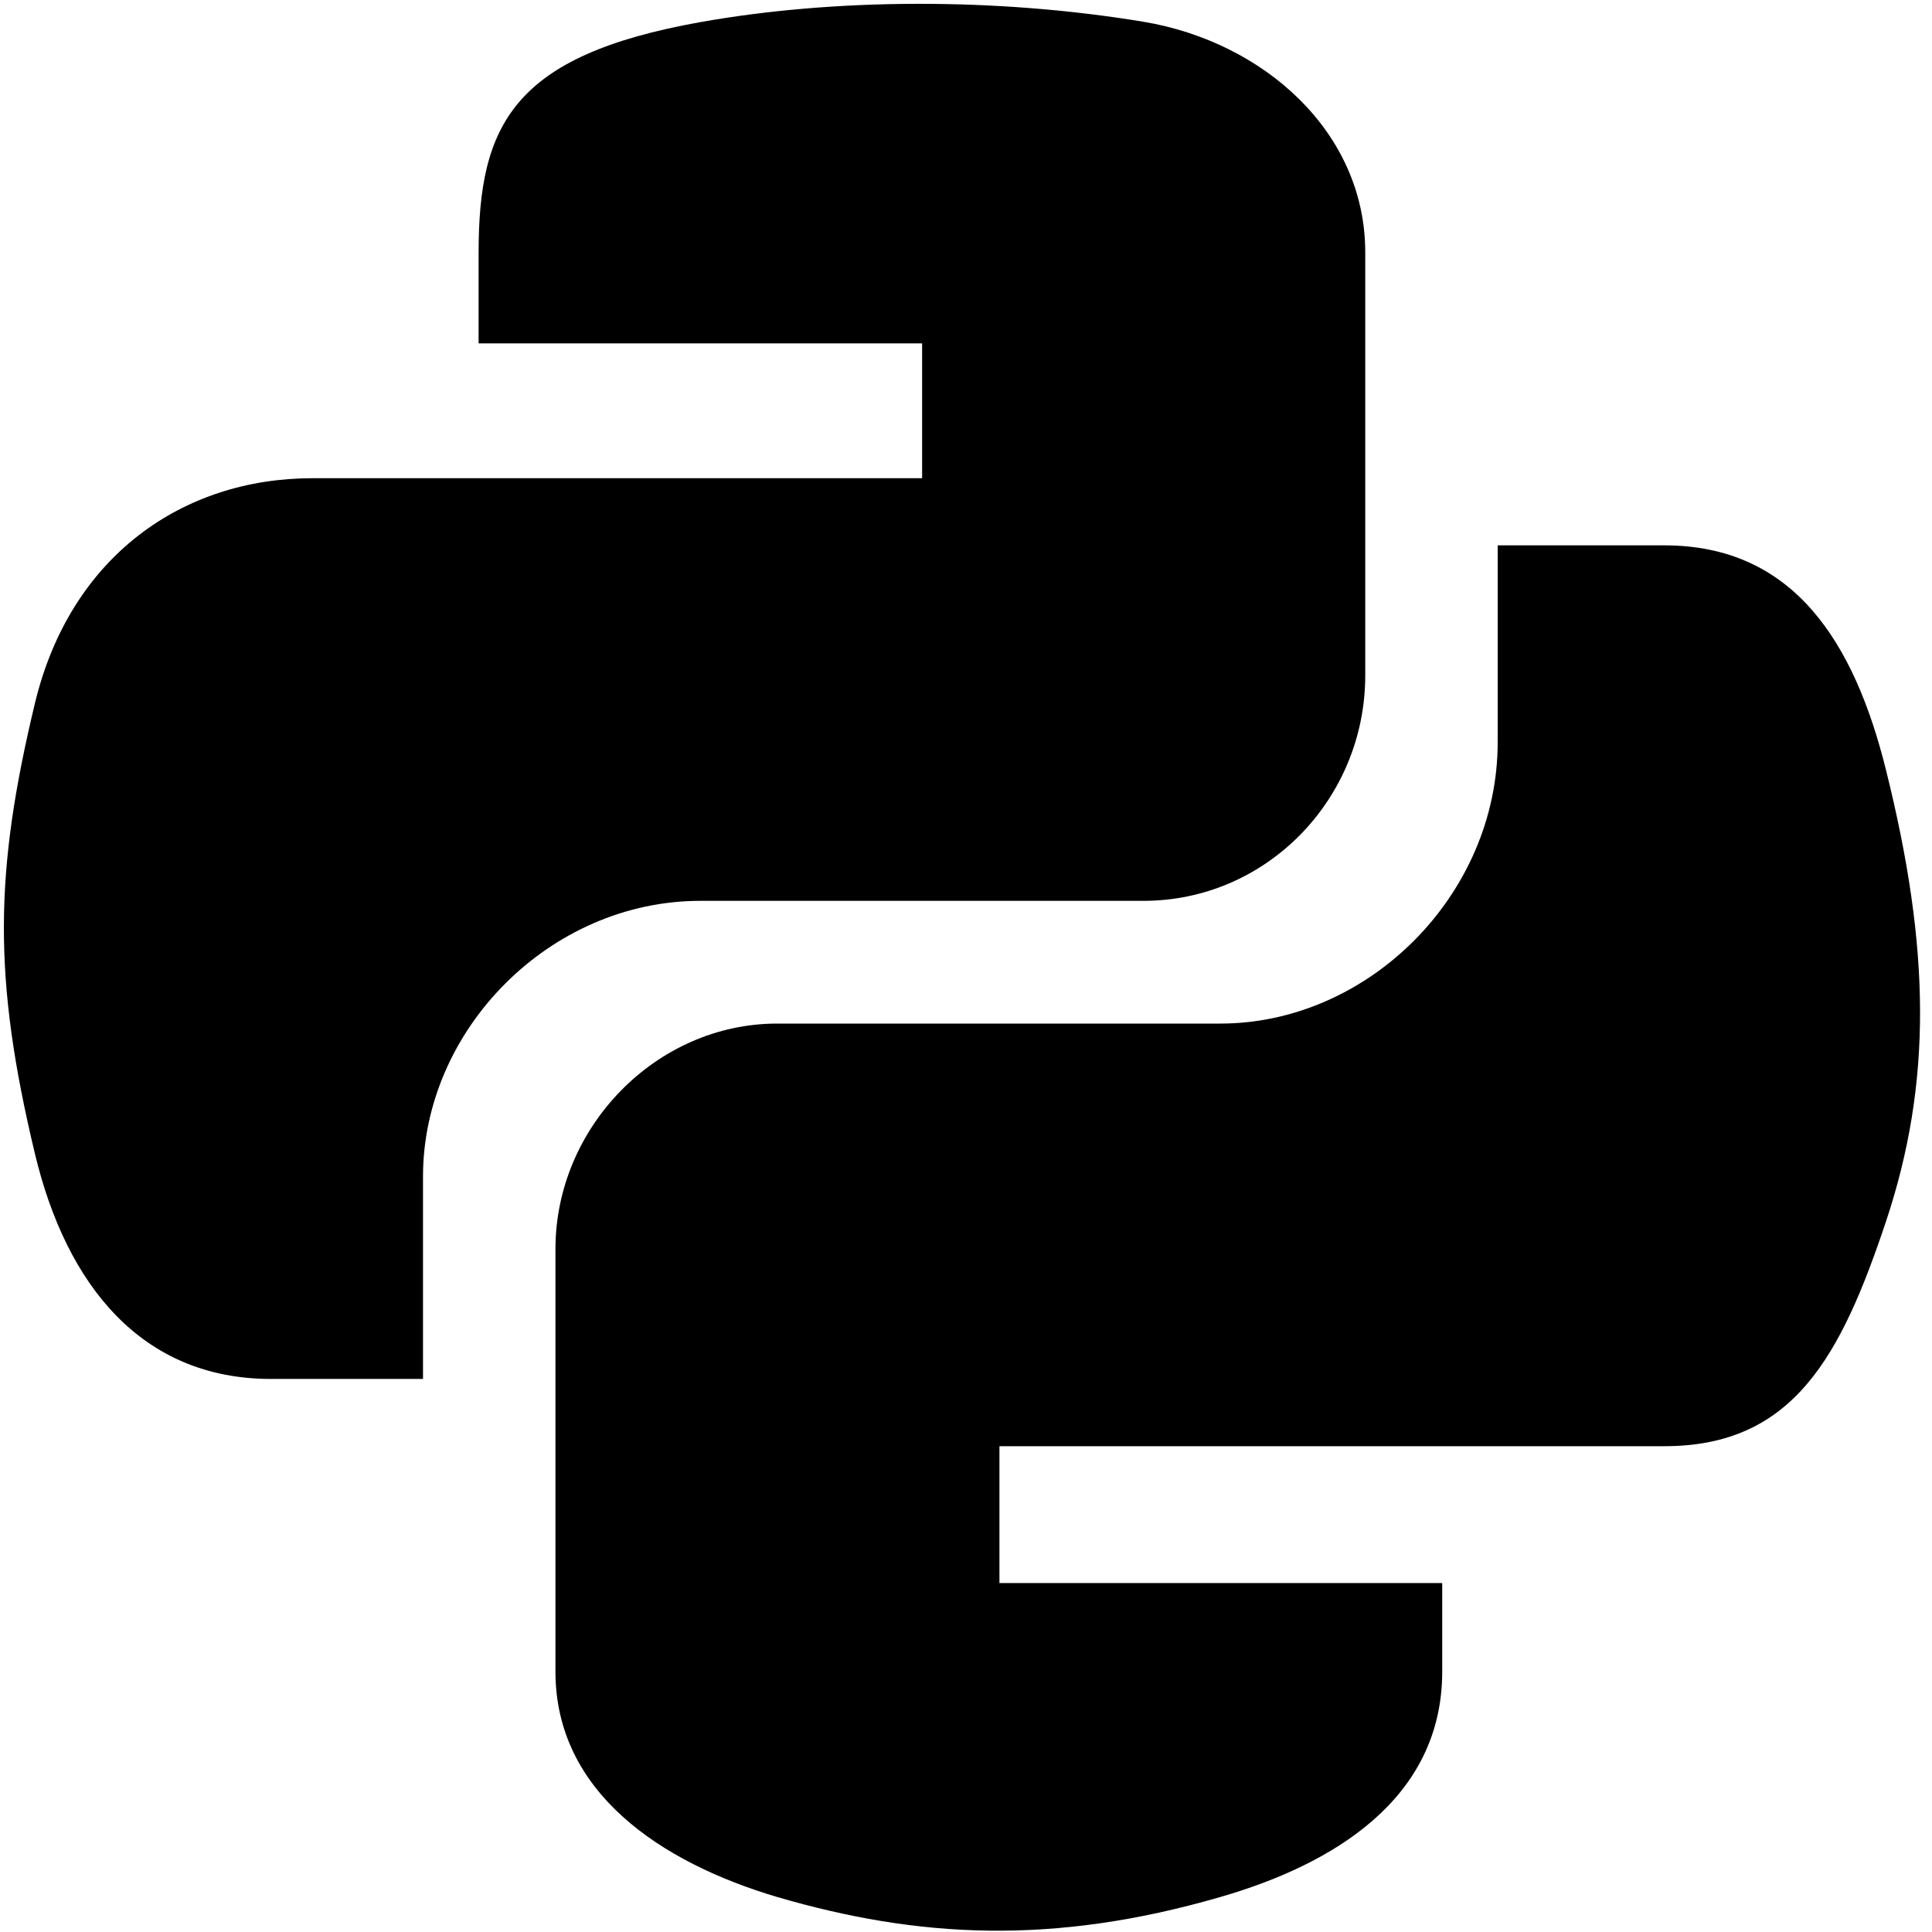
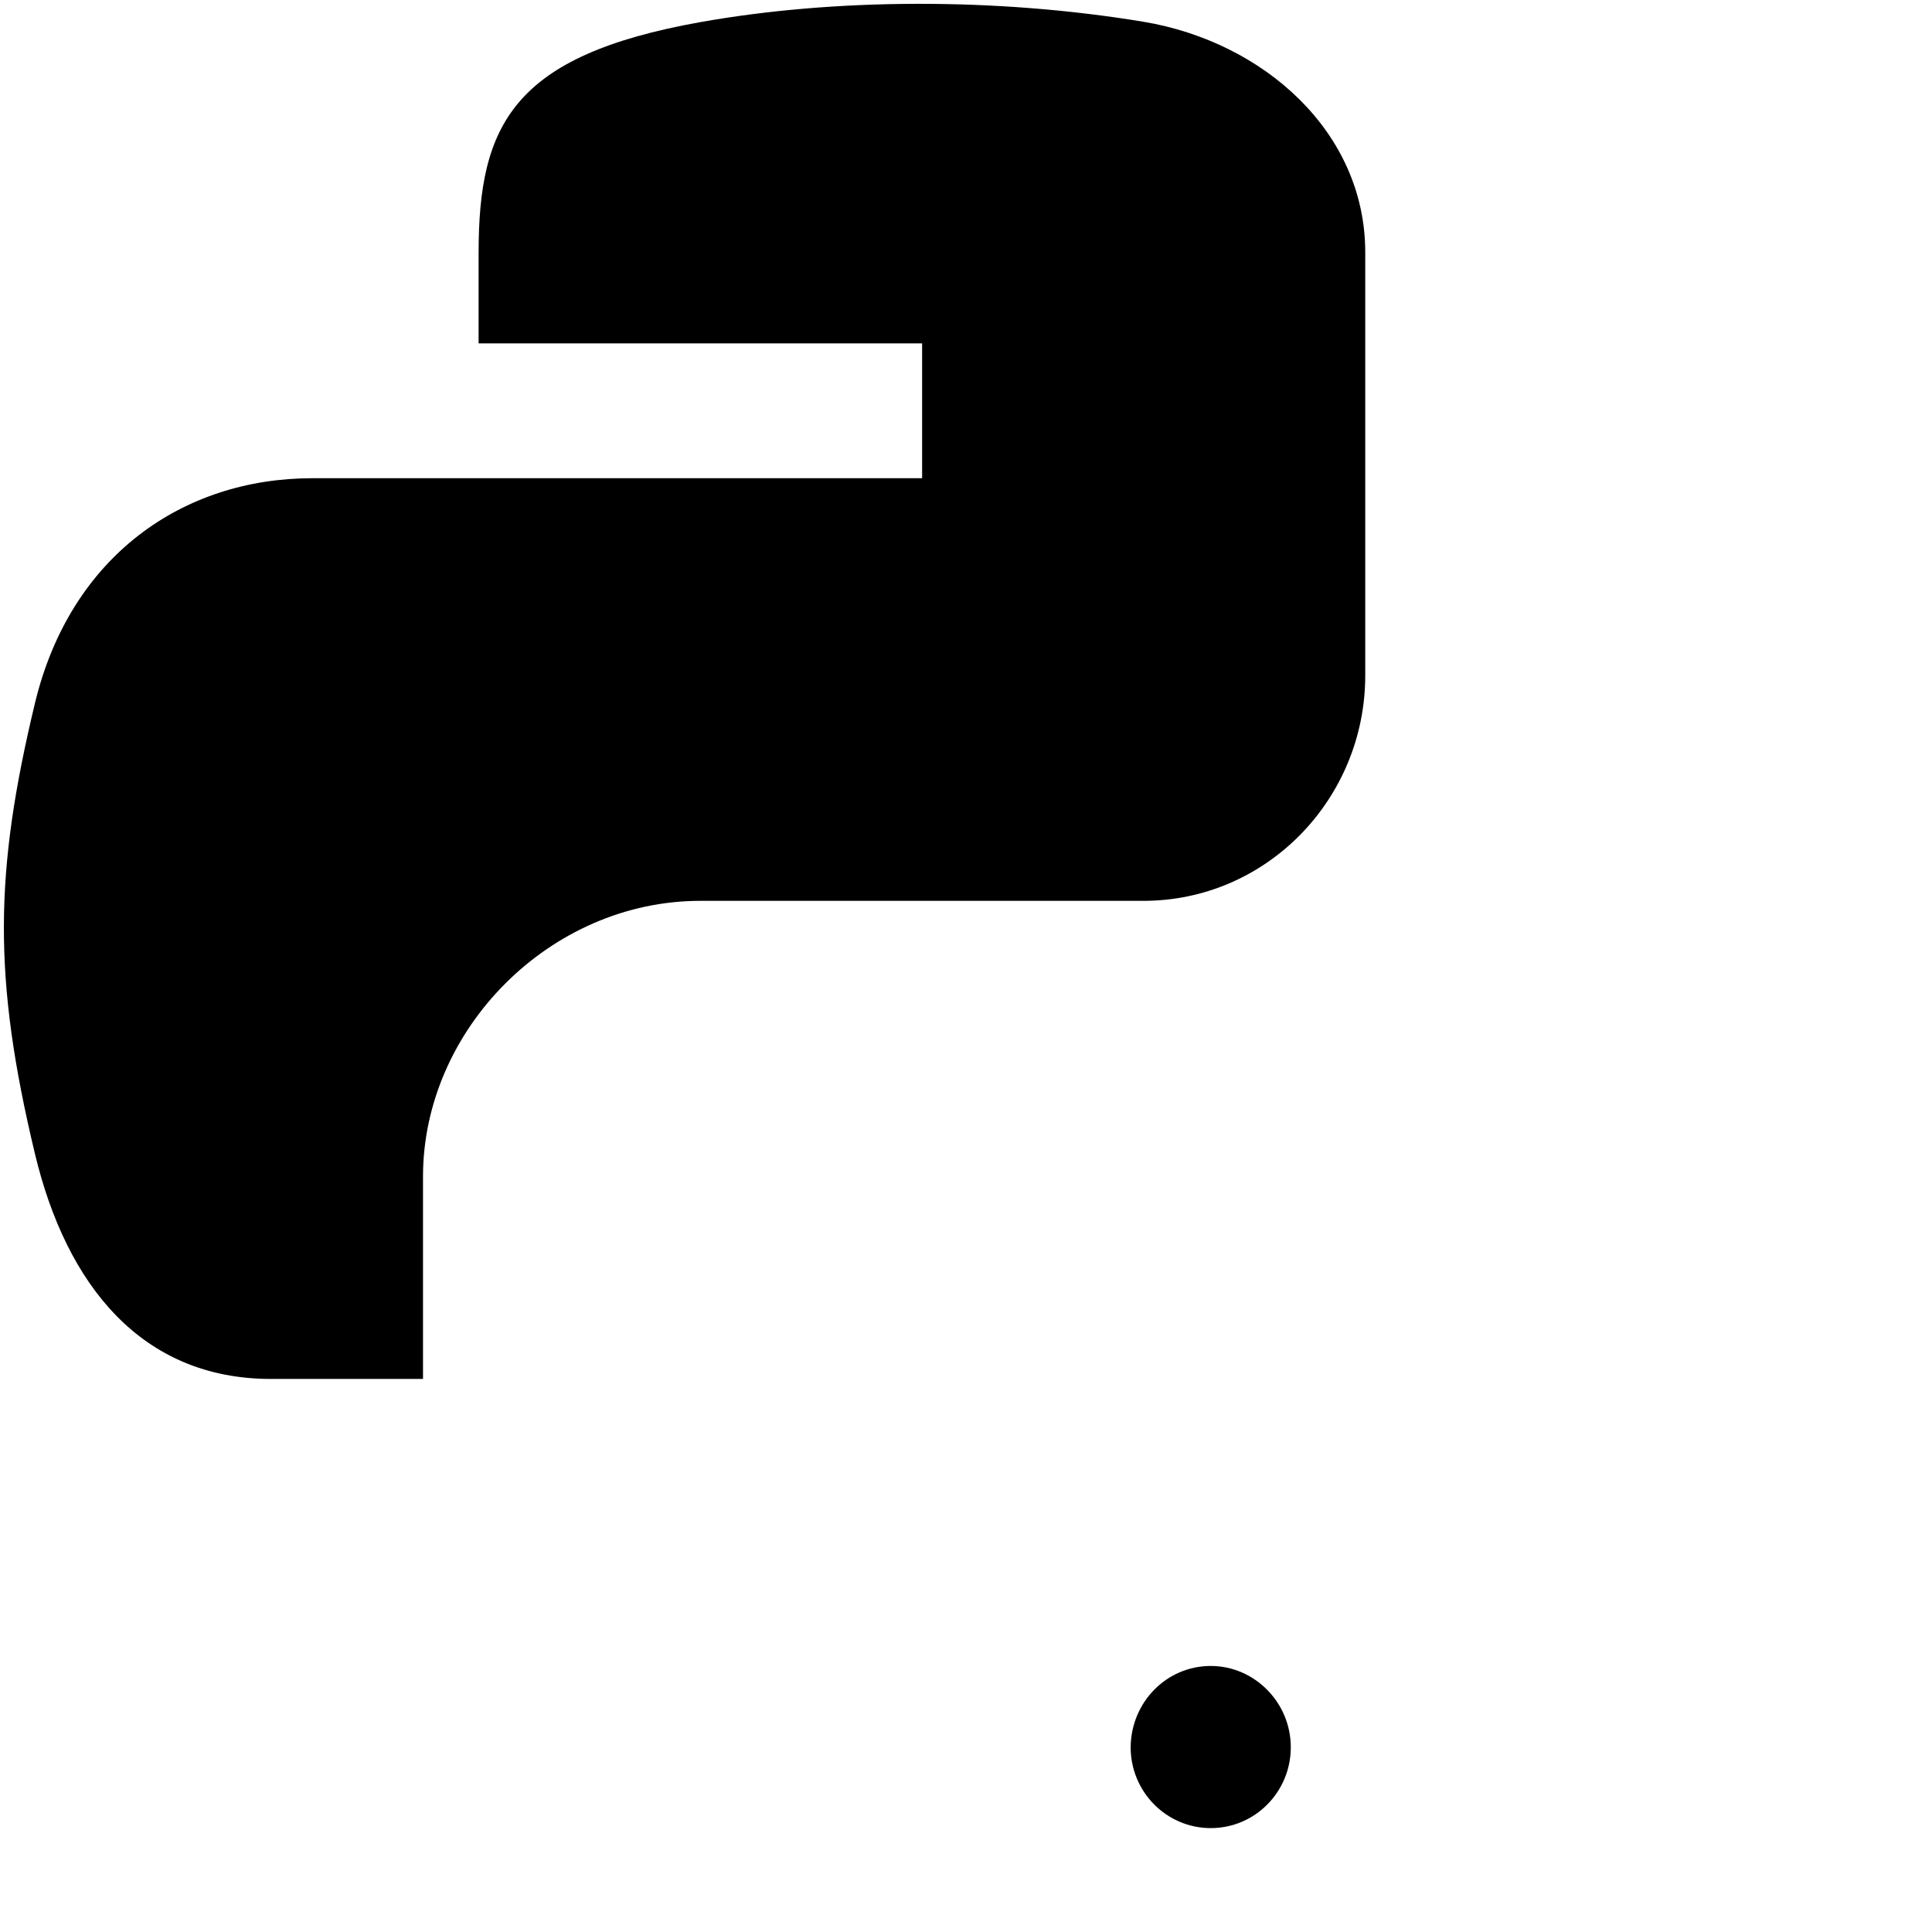
<svg xmlns="http://www.w3.org/2000/svg" width="80" height="80" viewBox="0 0 80 80" fill="none">
  <path d="M29 37.302H47.349C52.448 37.302 56.532 33.083 56.532 27.968V10.447C56.532 5.468 52.334 1.734 47.349 0.901C41.198 -0.115 34.516 -0.068 29 0.916C21.235 2.302 19.818 5.166 19.818 10.468V14.218H38.183V19.802H12.933C7.584 19.802 2.917 23.015 1.448 29.114C-0.234 36.114 -0.302 40.484 1.448 47.781C2.75 53.218 5.865 57.099 11.219 57.099H17.516V48.718C17.516 42.635 22.766 37.302 29 37.302Z" fill="black" />
-   <path d="M78.099 31.9C76.781 26.582 74.266 22.582 68.917 22.582H62.016V30.733C62.016 37.066 56.651 42.384 50.531 42.384H32.182C27.167 42.384 23 46.681 23 51.718V69.218C23 74.197 27.333 77.113 32.182 78.551C38 80.249 43.583 80.566 50.531 78.551C55.151 77.218 59.719 74.514 59.719 69.218V65.551H41.385V59.884H68.917C74.266 59.884 76.234 56.15 78.099 50.566C80.016 44.801 79.932 39.264 78.099 31.9Z" fill="black" />
-   <path d="M27.849 10.969C26.016 10.969 24.531 9.469 24.531 7.615C24.552 5.75 26.016 4.25 27.849 4.25C29.667 4.25 31.167 5.766 31.167 7.615C31.167 9.469 29.682 10.969 27.849 10.969Z" fill="black" />
  <path d="M50.136 75.698C48.303 75.698 46.818 74.198 46.818 72.349C46.834 70.484 48.303 68.984 50.136 68.984C51.949 68.984 53.449 70.5 53.449 72.349C53.449 74.198 51.969 75.698 50.136 75.698Z" fill="black" />
</svg>